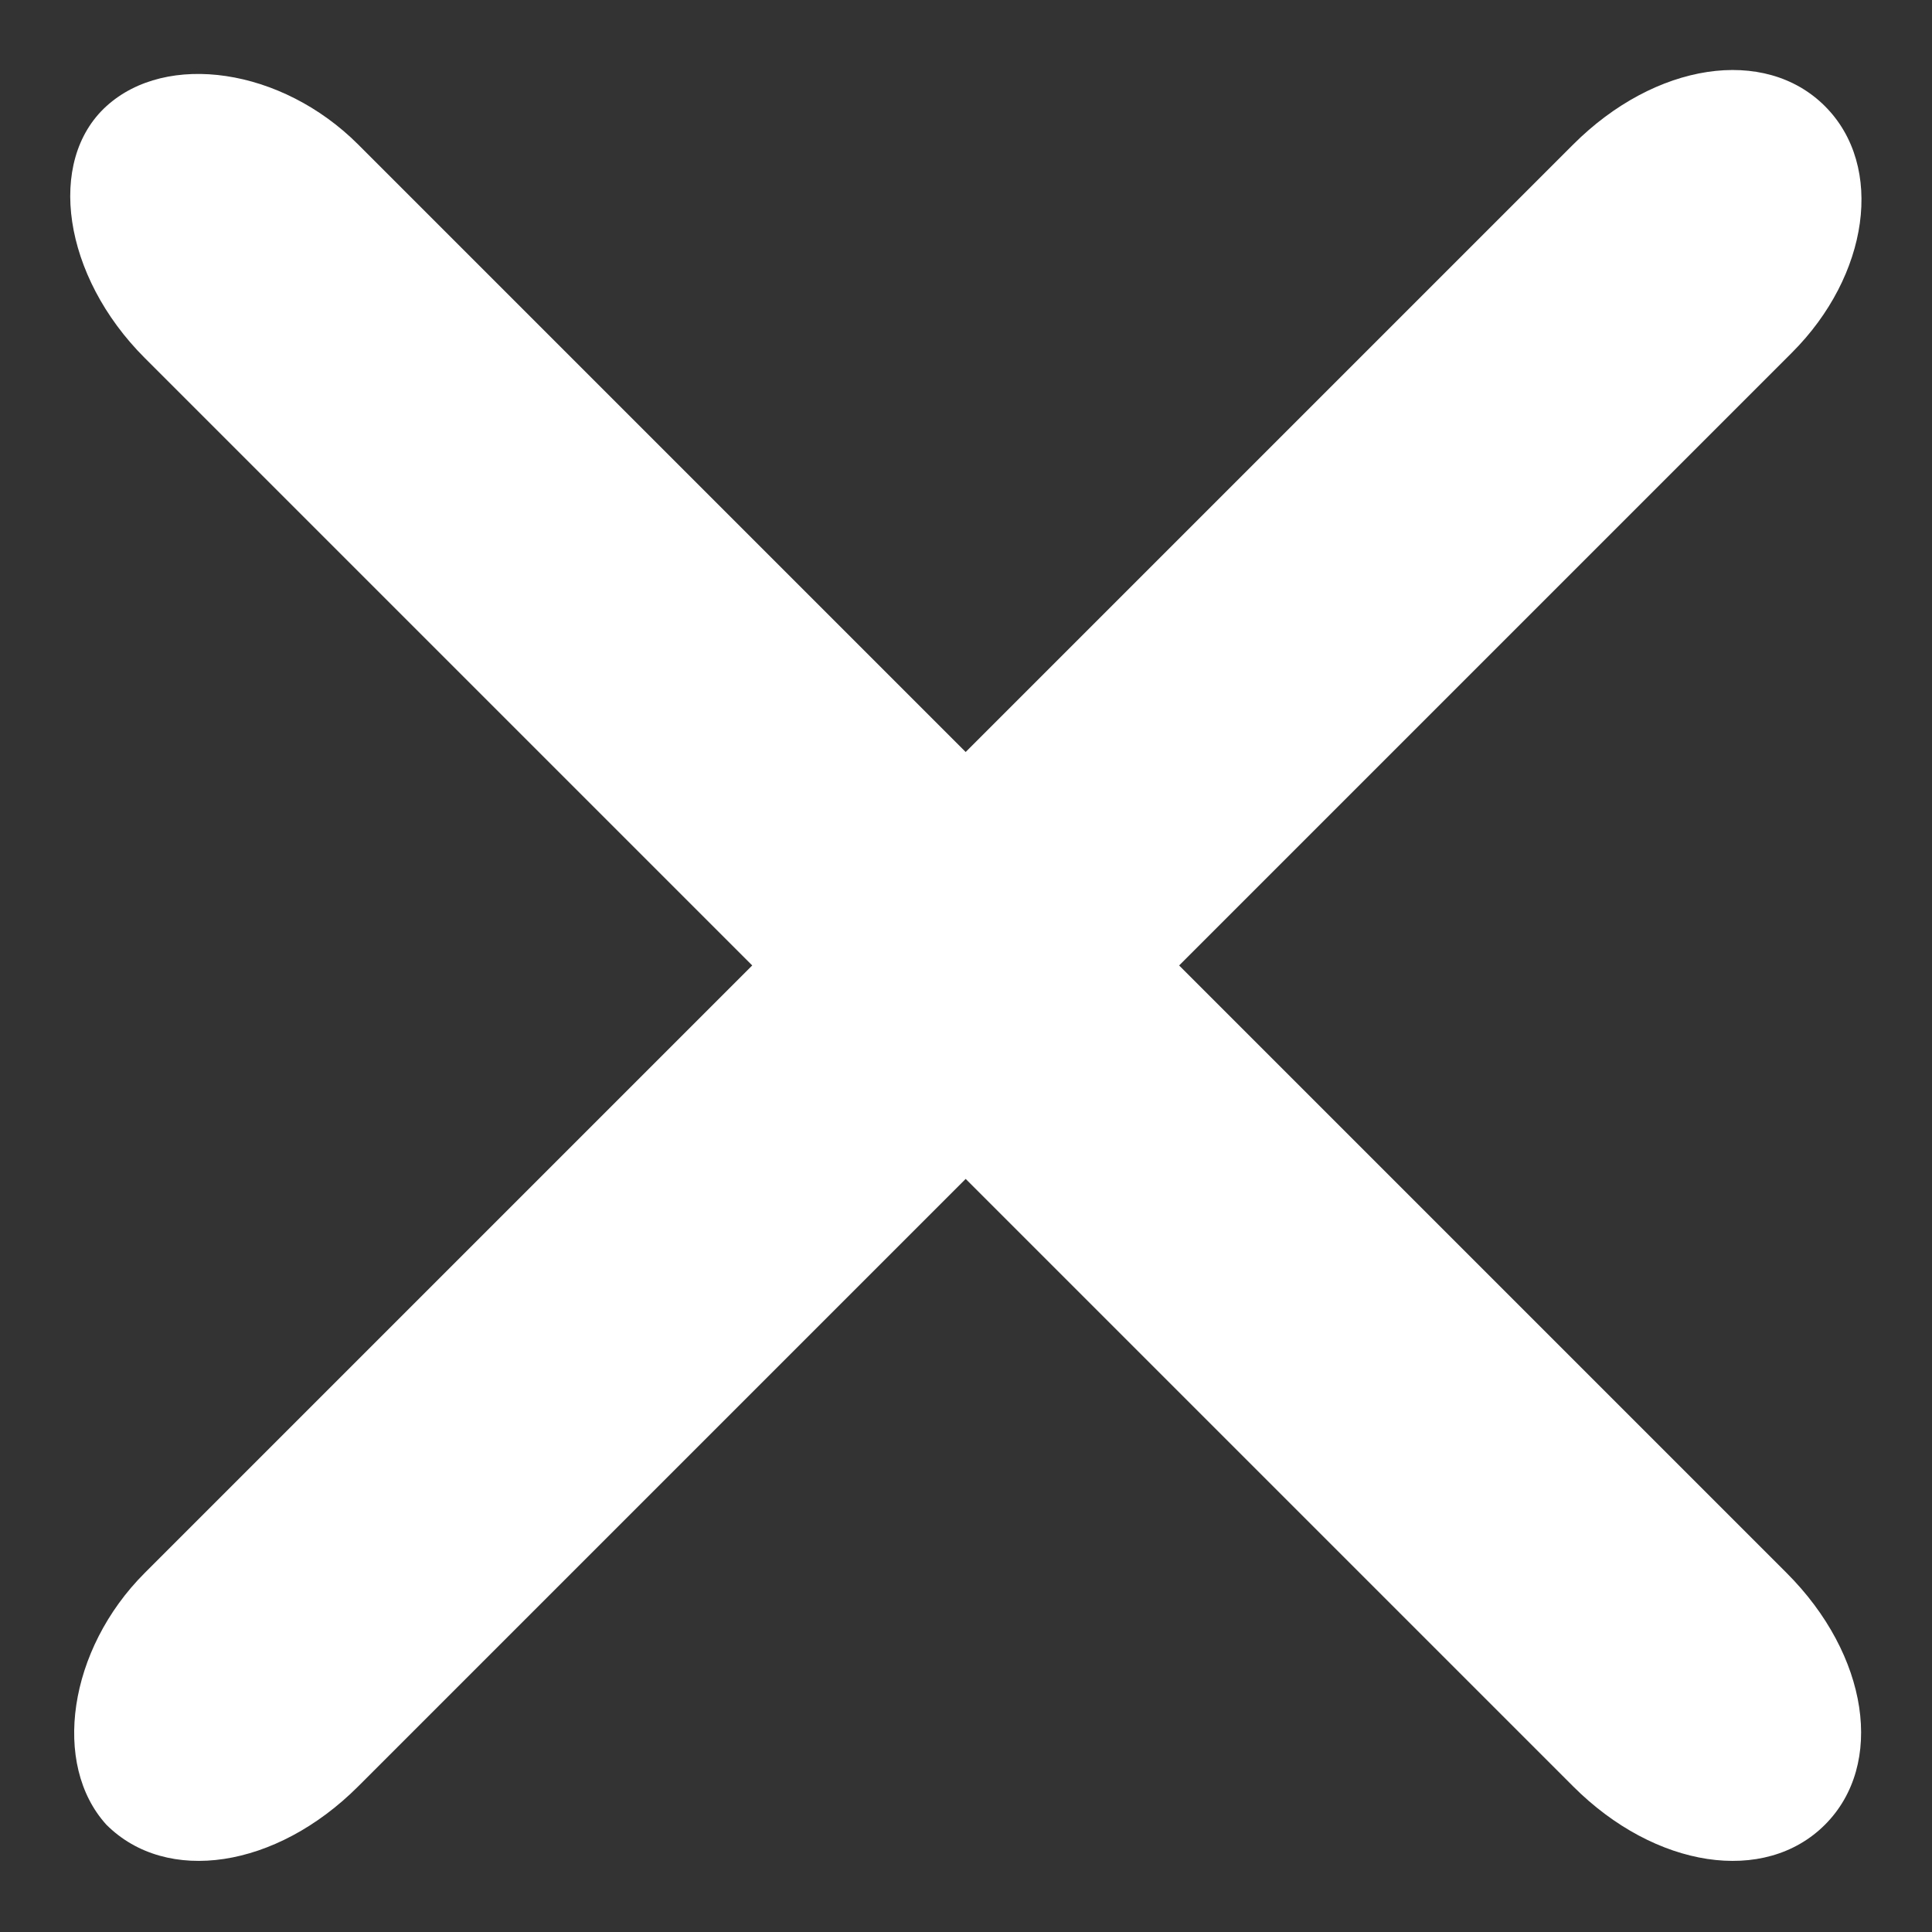
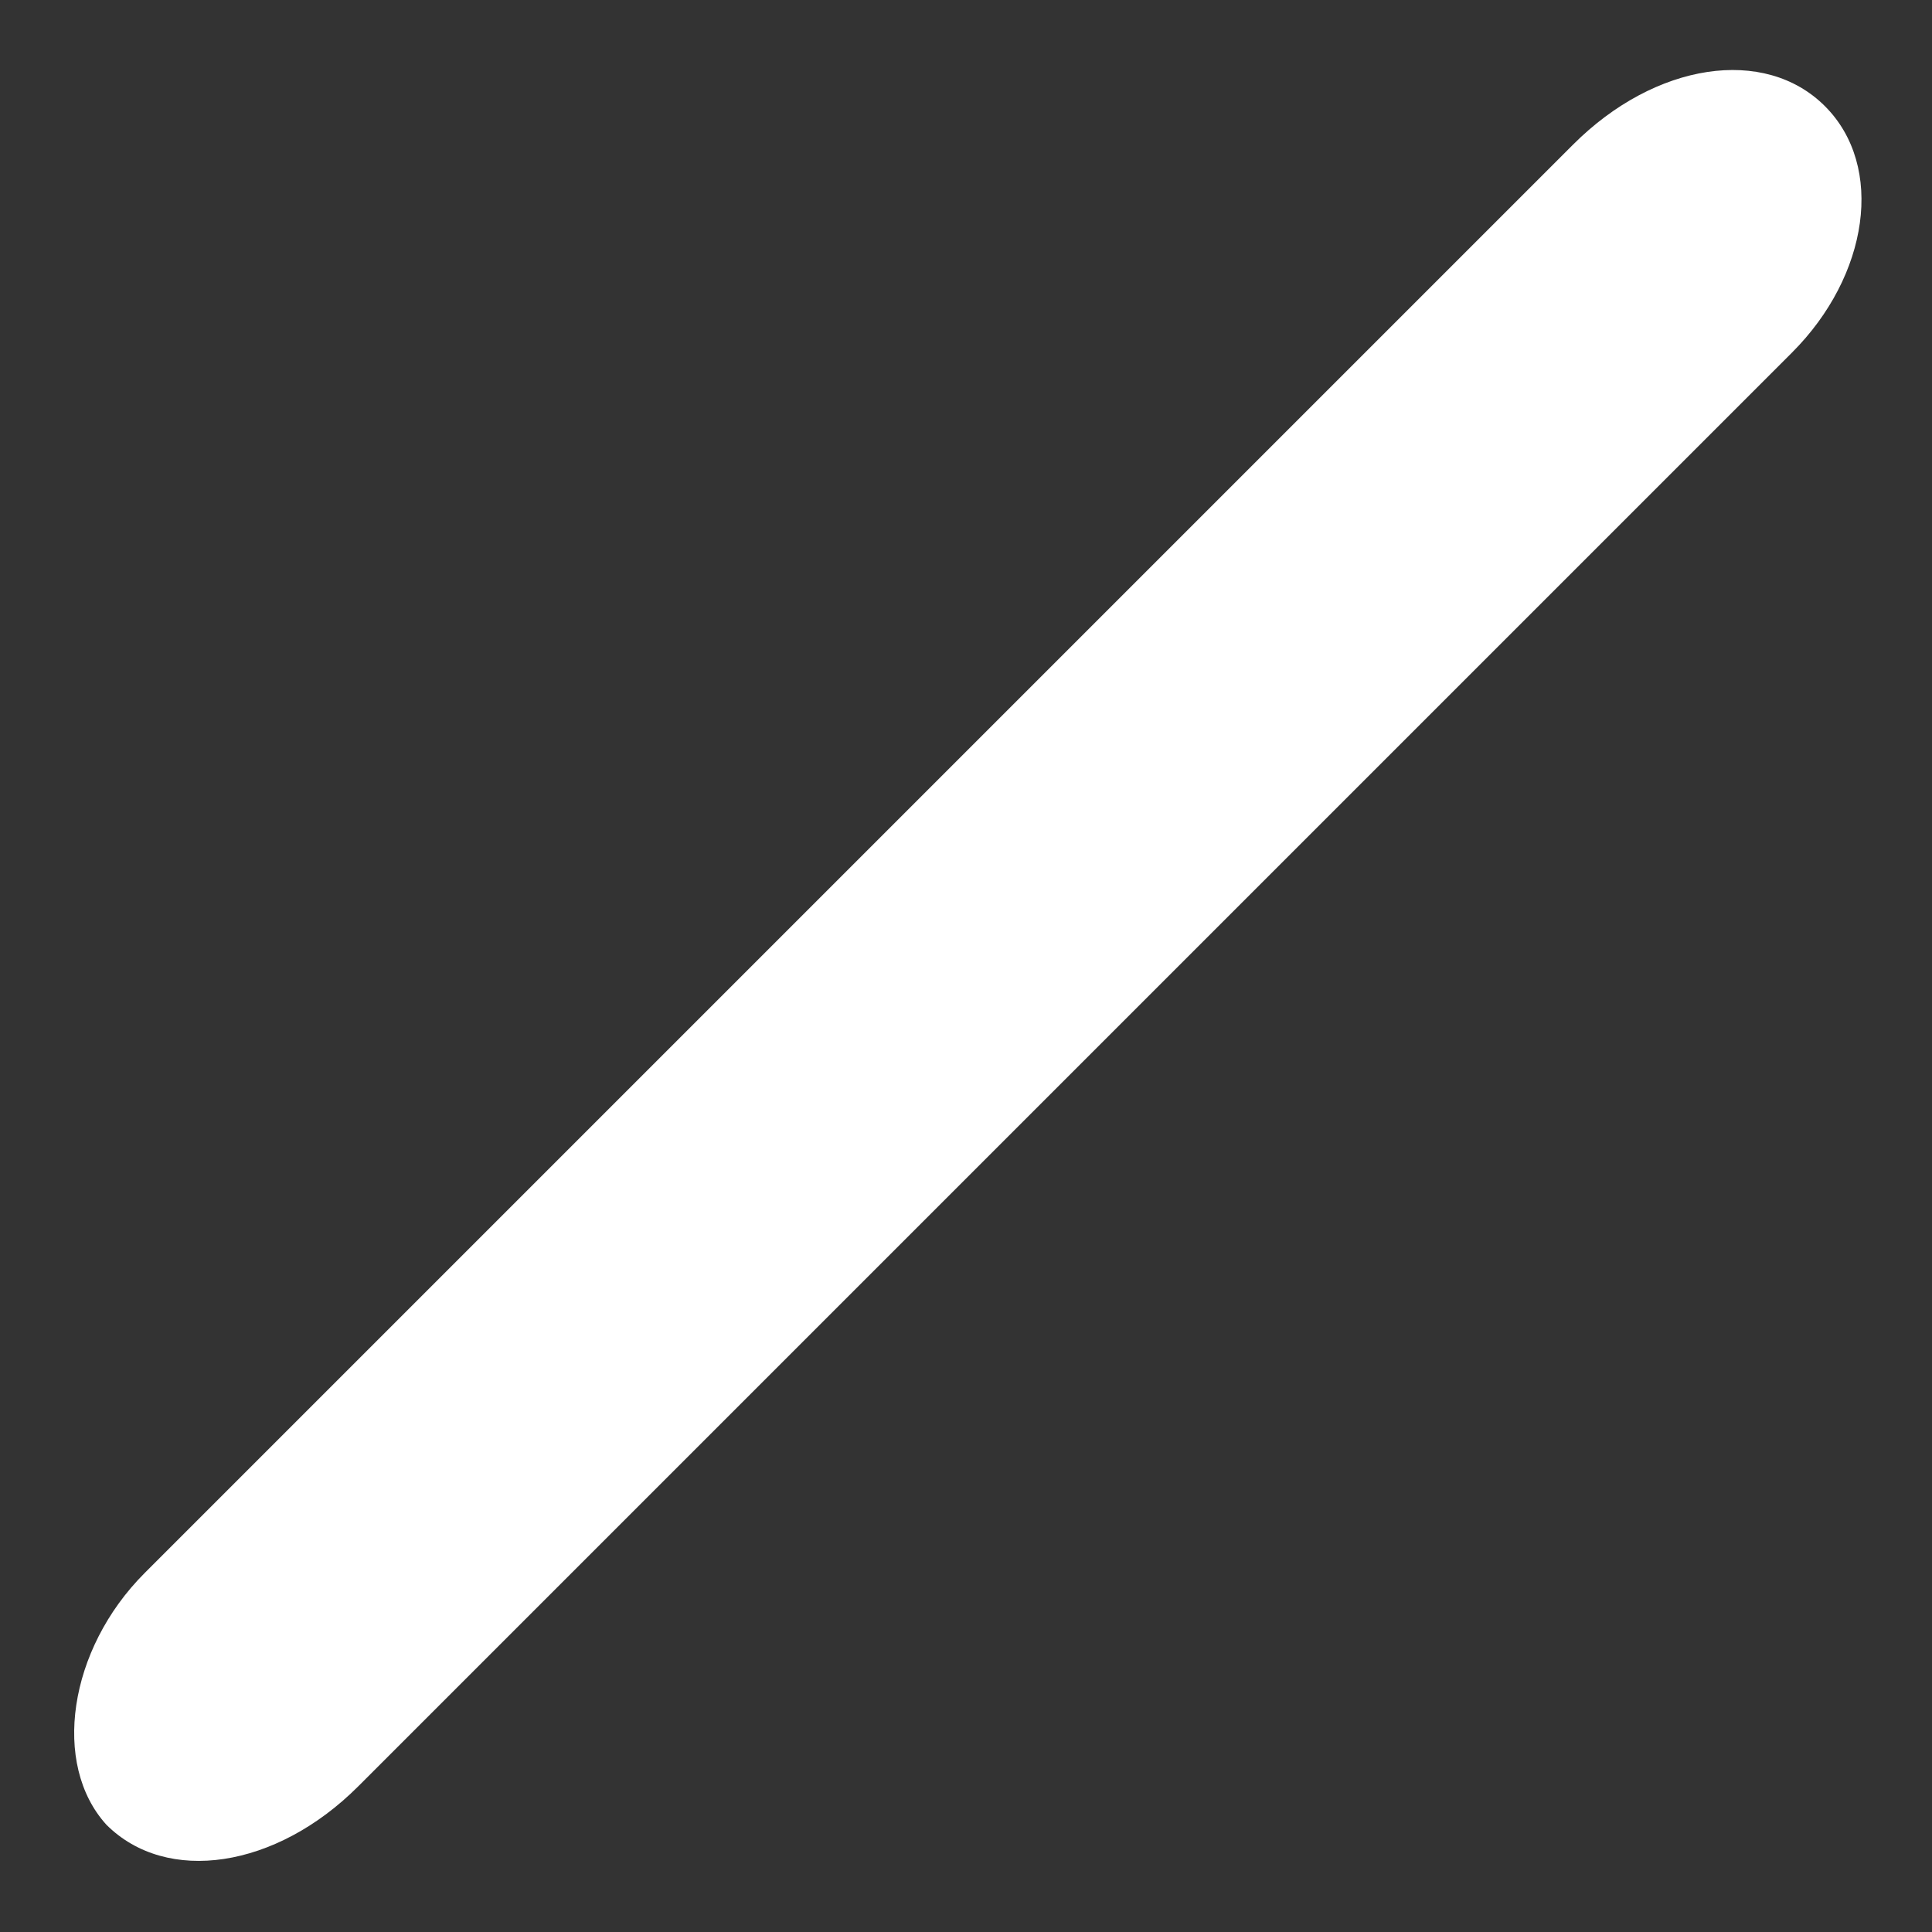
<svg xmlns="http://www.w3.org/2000/svg" version="1.1" id="Layer_1" x="0px" y="0px" viewBox="0 0 35.3 35.3" style="enable-background:new 0 0 35.3 35.3;" xml:space="preserve">
  <rect x="0" y="0" width="35.3" height="35.3" fill="#333333" stroke="none" />
  <style type="text/css">
	.st0{fill:#FFFFFF;}
</style>
  <g id="Group_879" transform="translate(-27.556 27.44)">
    <g id="Group_976" transform="translate(0 0)">
      <path id="Path_112" class="st0" d="M60.9-25.5c-1.1-1.1-3.1-0.8-4.6,0.7L30.2,1.3c-1.4,1.4-1.7,3.5-0.7,4.6    c1.1,1.1,3.1,0.8,4.6-0.7l26.2-26.2C61.7-22.4,62-24.4,60.9-25.5" />
-       <path id="Path_114" class="st0" d="M60.9,5.9c1.1-1.1,0.8-3.1-0.7-4.6L34.1-24.8c-1.4-1.4-3.5-1.7-4.6-0.7s-0.8,3.1,0.7,4.6    L56.3,5.2C57.8,6.7,59.8,7,60.9,5.9" />
    </g>
  </g>
</svg>